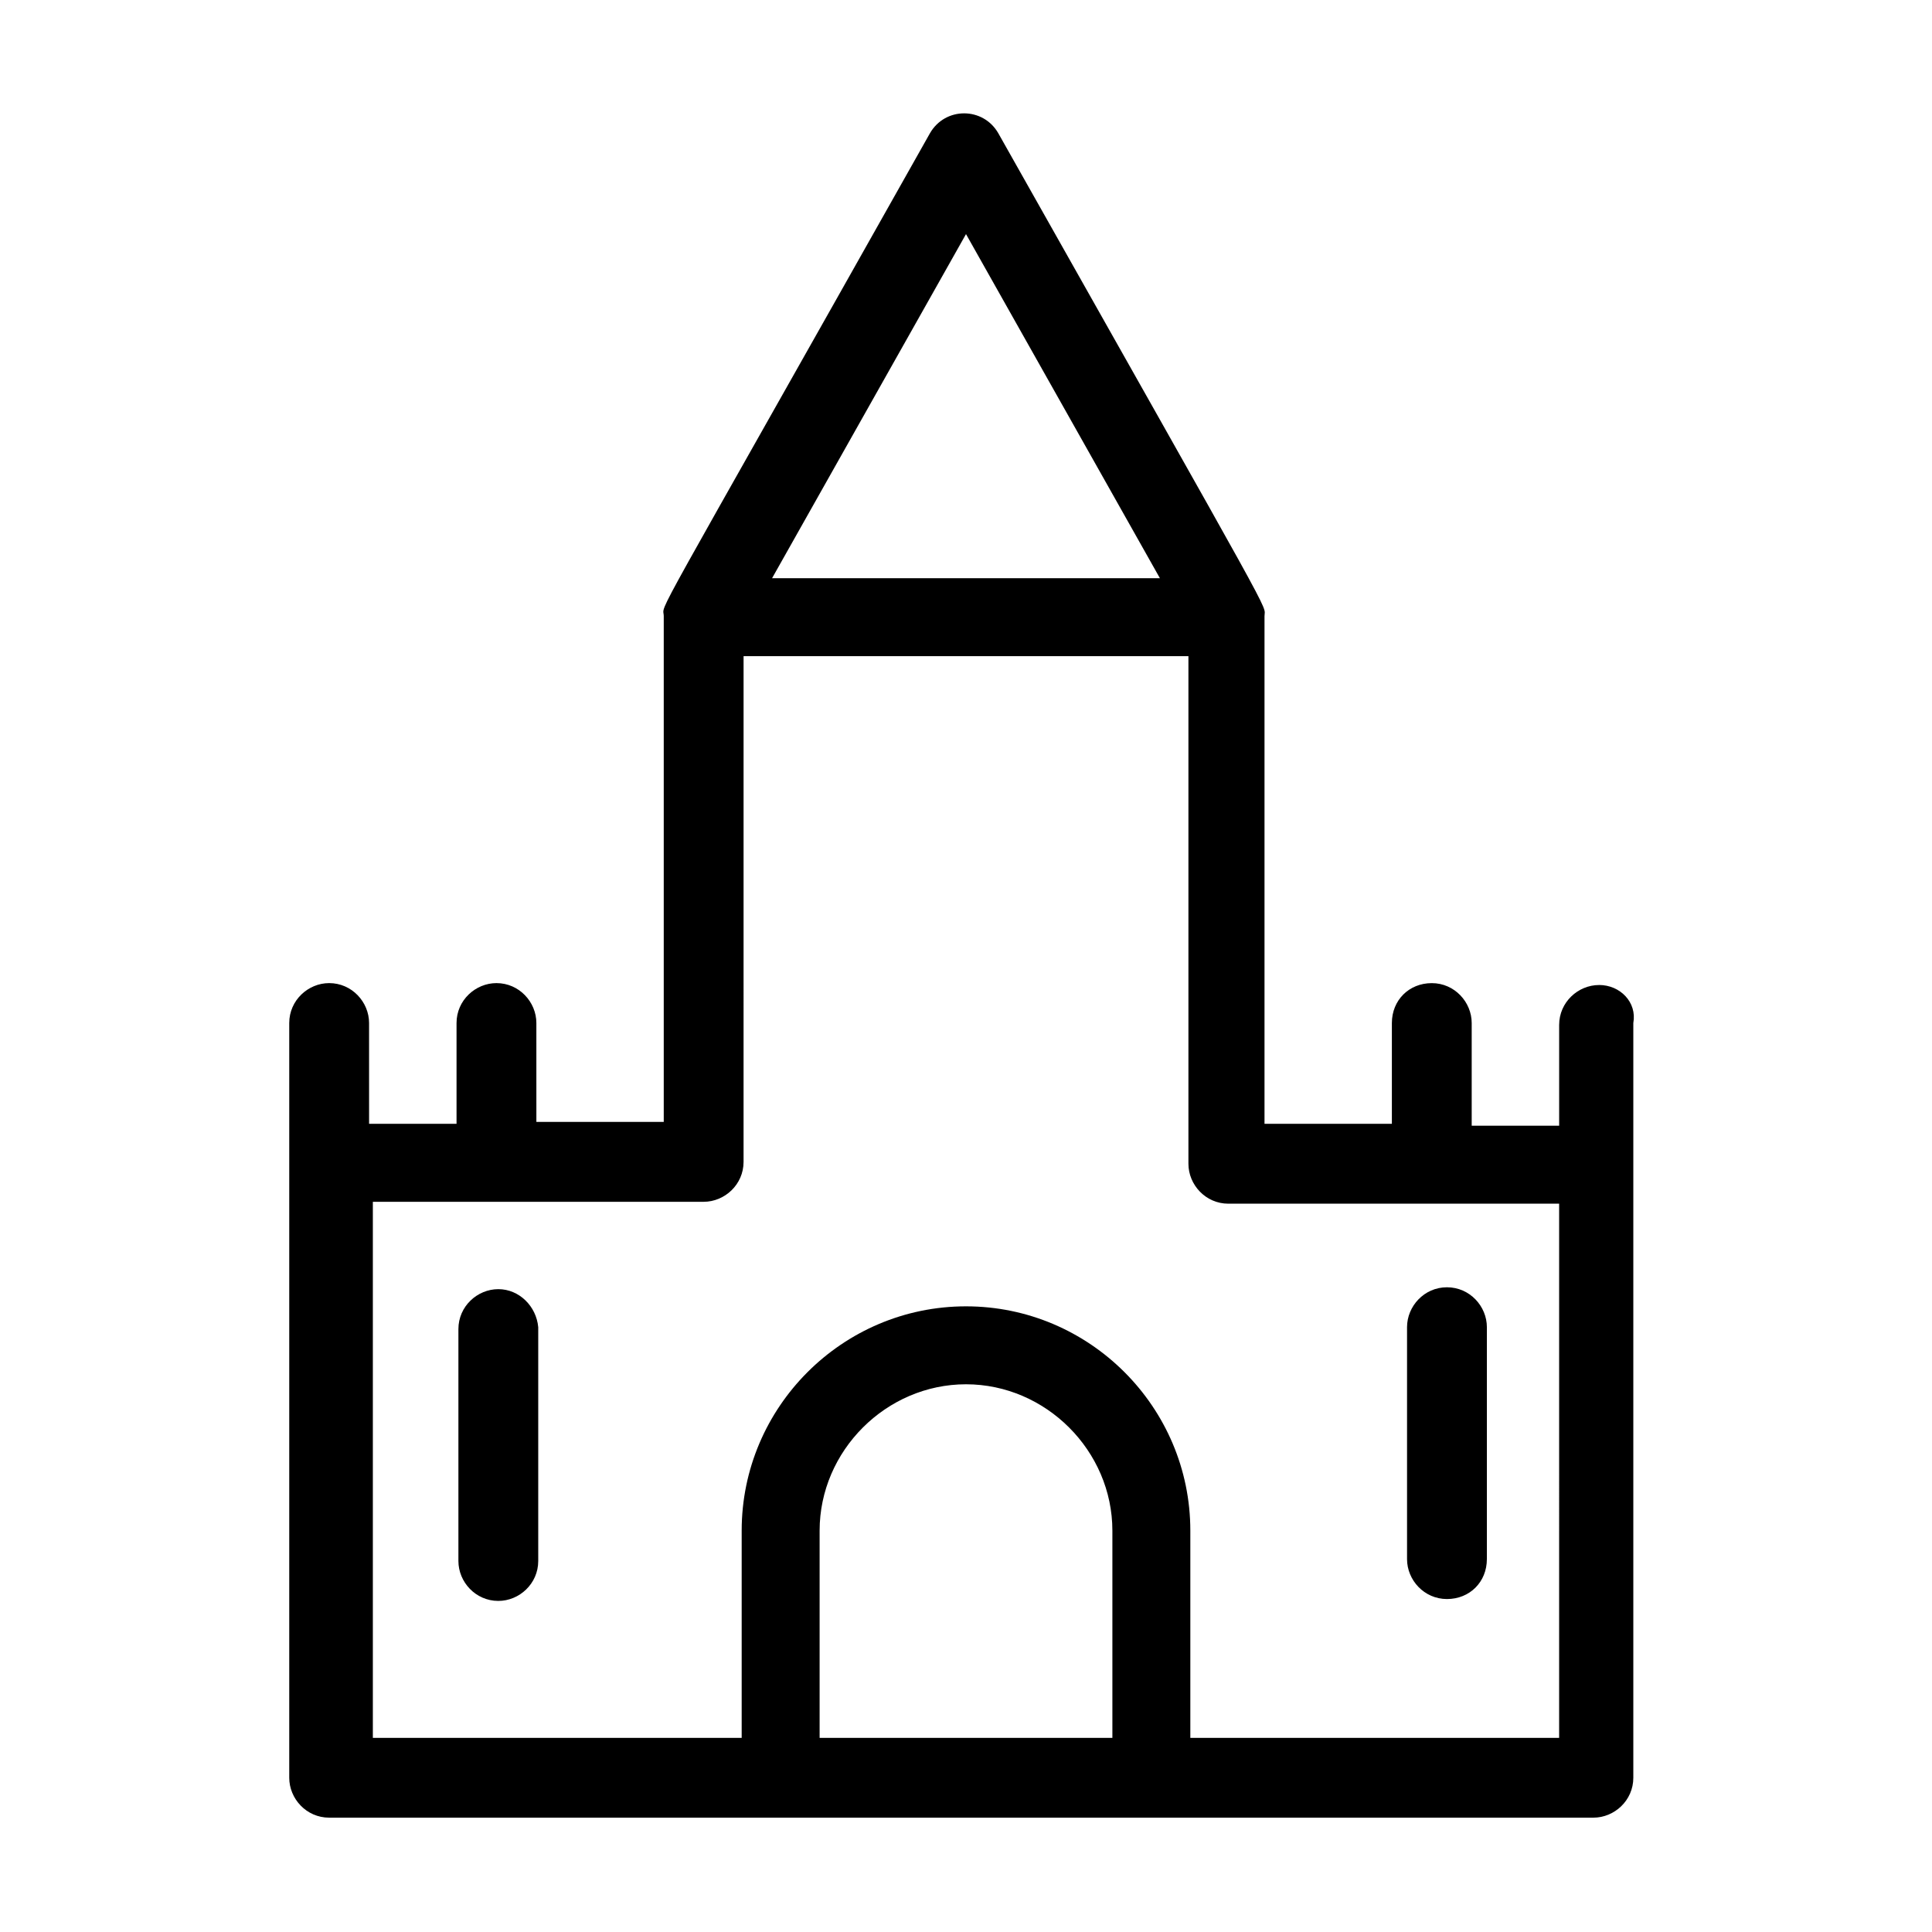
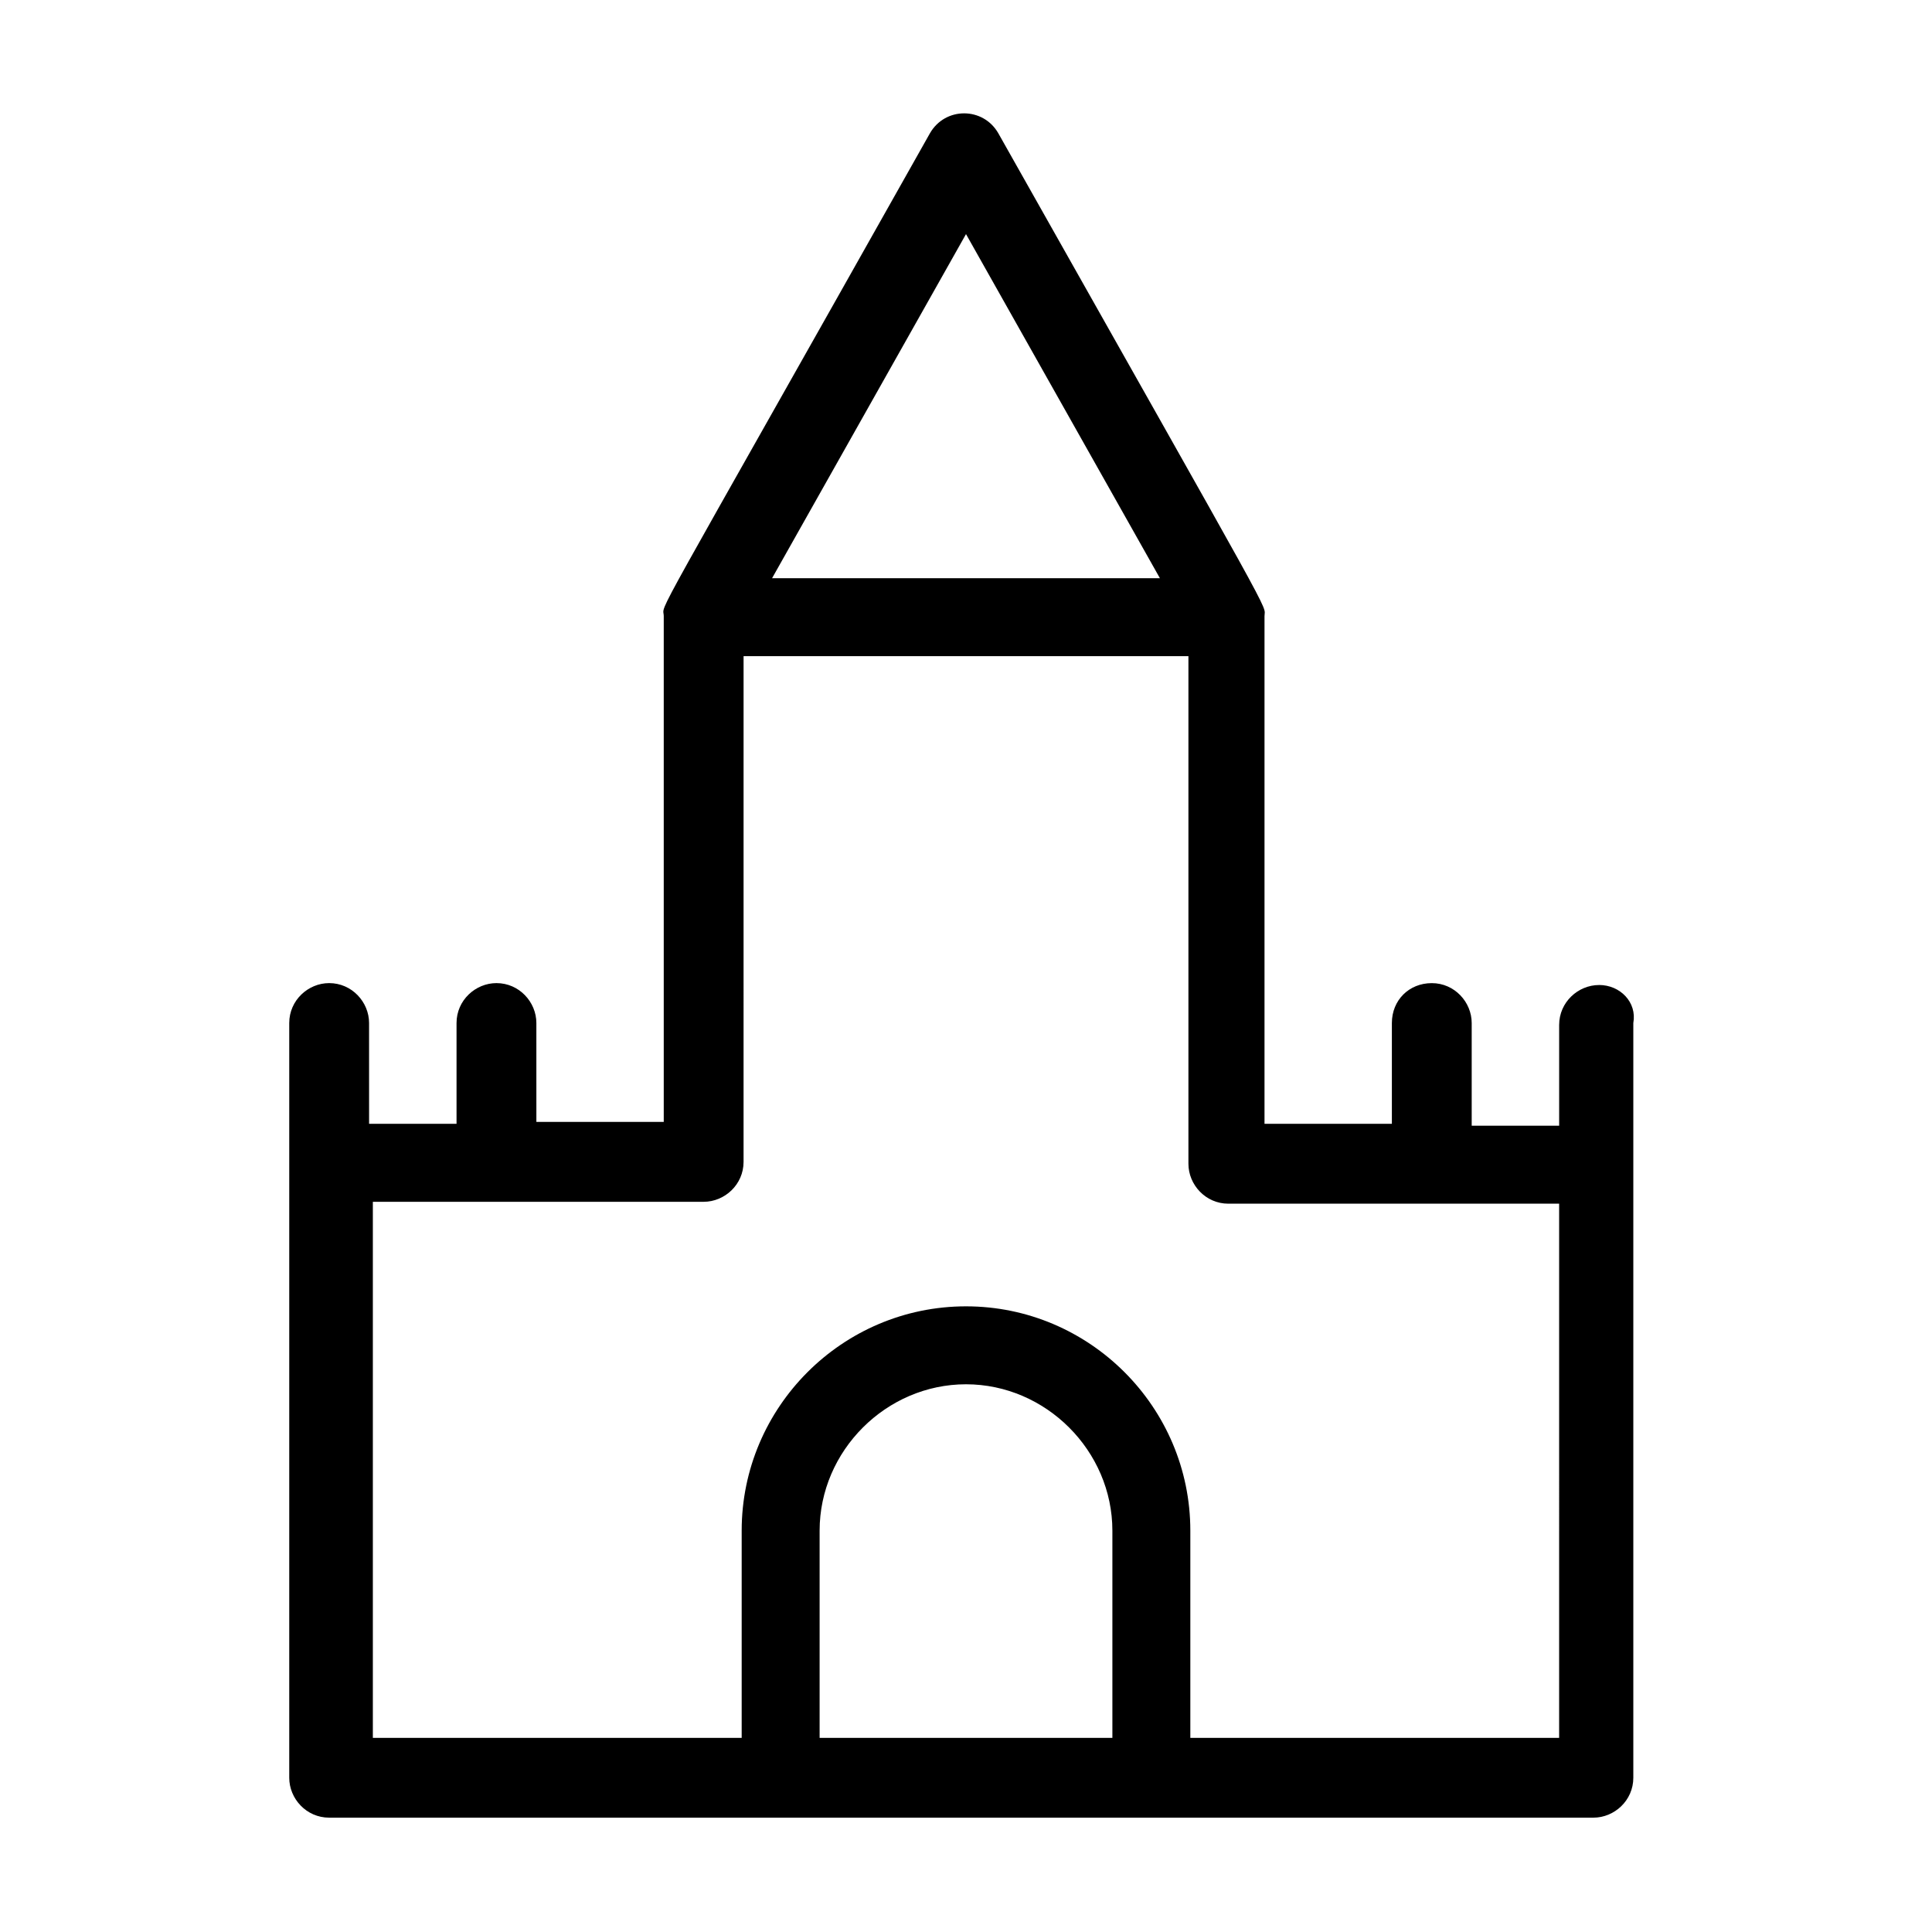
<svg xmlns="http://www.w3.org/2000/svg" fill="#000000" width="800px" height="800px" version="1.1" viewBox="144 144 512 512">
  <g>
    <path d="m567.77 405.04c-5.543 0-10.578 4.535-10.578 10.578v26.703h-23.176v-27.203c0-5.543-4.535-10.578-10.578-10.578-6.047 0-10.578 4.535-10.578 10.578v26.703h-33.754v-134.52c0-3.527 5.039 6.047-70.535-127.97-4.031-7.055-14.105-7.055-18.137 0-76.578 136.03-70.535 123.94-70.535 127.97v134.01h-33.754l-0.004-26.199c0-5.543-4.535-10.578-10.578-10.578-5.543 0-10.578 4.535-10.578 10.578v26.703h-23.176l-0.004-26.703c0-5.543-4.535-10.578-10.578-10.578-5.543 0-10.578 4.535-10.578 10.578v200.01c0 5.543 4.535 10.578 10.578 10.578h335.04c5.543 0 10.578-4.535 10.578-10.578v-200.01c1.008-5.543-3.527-10.078-9.07-10.078zm-167.77-199 51.387 91.191h-102.78zm-38.793 398.52v-54.918c0-21.16 17.633-38.793 38.793-38.793s38.793 17.633 38.793 38.793v54.914zm195.98 0h-97.738v-54.918c0-32.746-26.703-59.449-59.449-59.449s-59.449 26.703-59.449 59.449v54.914l-97.742 0.004v-142.07h87.664c5.543 0 10.578-4.535 10.578-10.578l0.004-134.02h117.89v134.52c0 5.543 4.535 10.578 10.578 10.578h87.664z" />
-     <path d="m276.06 485.64c-5.543 0-10.578 4.535-10.578 10.578v61.465c0 5.543 4.535 10.578 10.578 10.578 5.543 0 10.578-4.535 10.578-10.578v-61.965c-0.504-5.543-5.039-10.078-10.578-10.078z" />
-     <path d="m516.88 495.72v61.465c0 5.543 4.535 10.578 10.578 10.578 6.047 0 10.578-4.535 10.578-10.578l0.004-61.465c0-5.543-4.535-10.578-10.578-10.578-6.047-0.004-10.582 5.035-10.582 10.578z" />
  </g>
</svg>